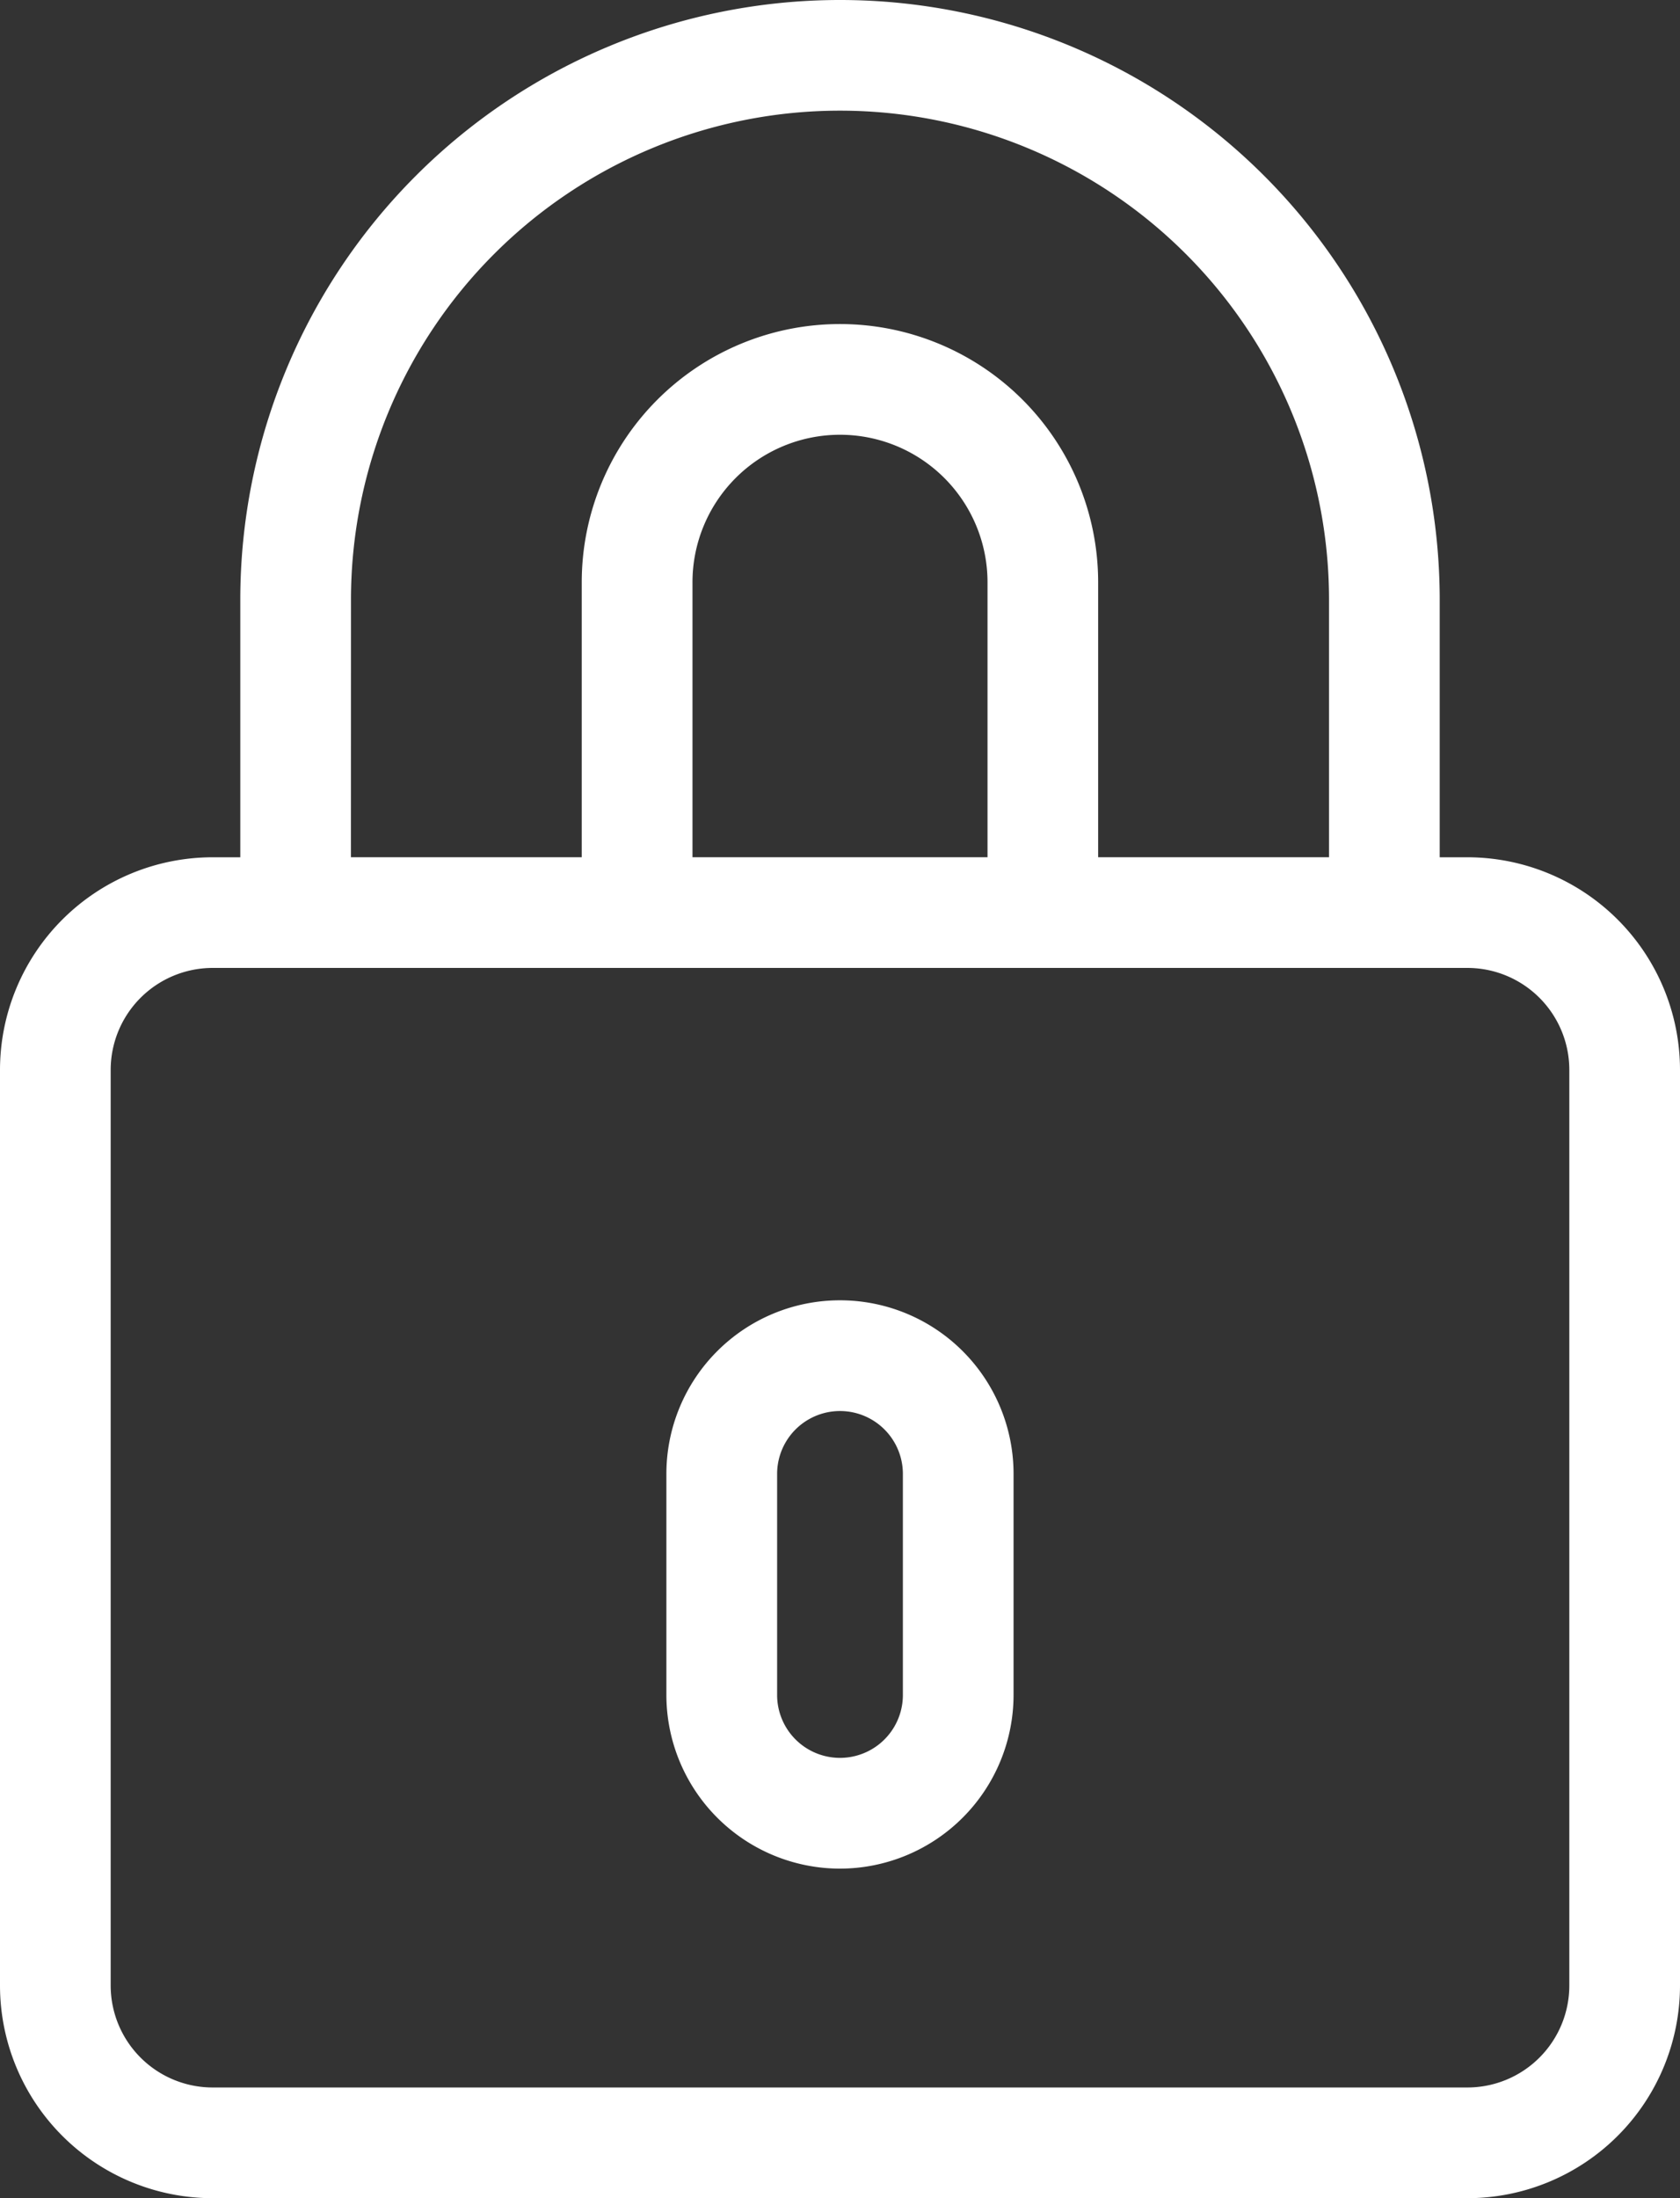
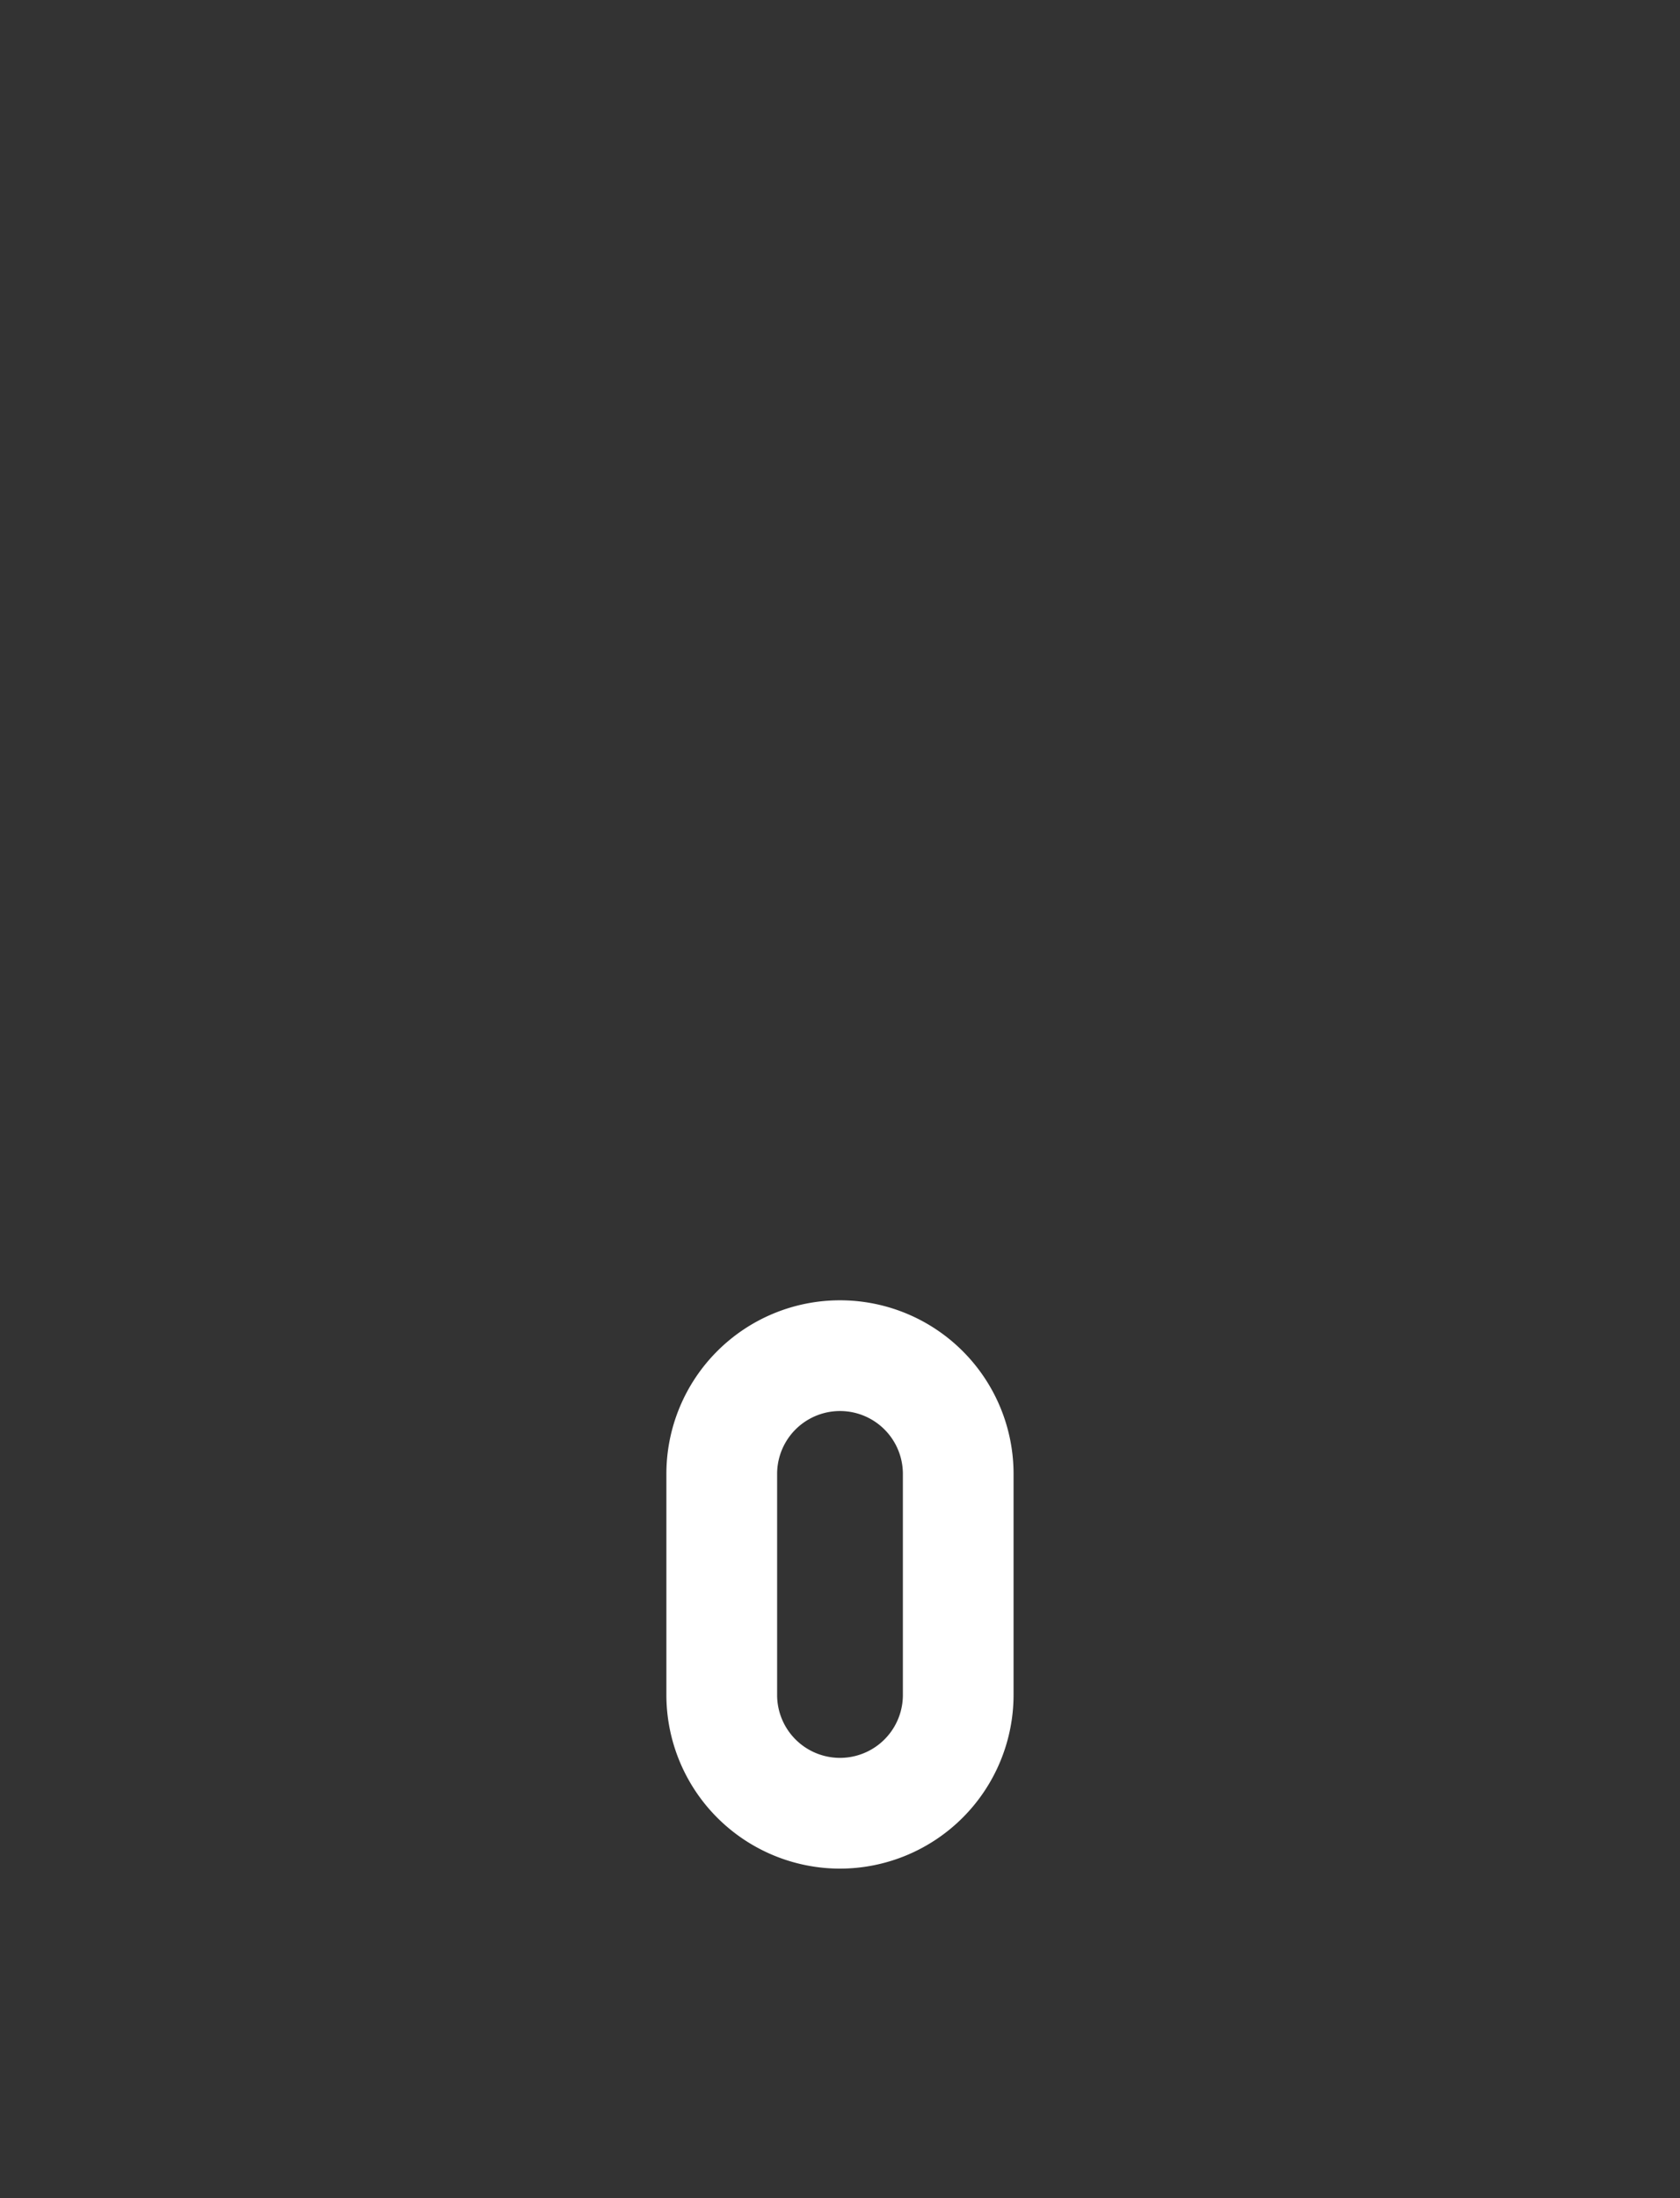
<svg xmlns="http://www.w3.org/2000/svg" width="31.42" height="41.101" viewBox="0 0 31.42 41.101">
  <rect x="0" y="0" width="31.42" height="41.101" fill="#333333" stroke="none" />
  <g id="Raggruppa_3" data-name="Raggruppa 3" transform="translate(-3774.706 -307.624)">
-     <path id="Tracciato_13" data-name="Tracciato 13" d="M3778.681,348.725h23.47a3.979,3.979,0,0,0,3.975-3.975V327.628a3.979,3.979,0,0,0-3.975-3.975h-.519V318.84a11.216,11.216,0,0,0-22.432,0v4.813h-.519a3.979,3.979,0,0,0-3.975,3.975V344.75A3.979,3.979,0,0,0,3778.681,348.725Zm2.589-29.886a9.146,9.146,0,0,1,18.292,0v4.813h-4.318v-5.14a4.829,4.829,0,0,0-9.658,0v5.14h-4.317Zm6.387-.327a2.759,2.759,0,1,1,5.518,0v5.14h-5.518Zm-10.881,9.115a1.908,1.908,0,0,1,1.905-1.905h23.47a1.907,1.907,0,0,1,1.905,1.905V344.75a1.907,1.907,0,0,1-1.905,1.905h-23.47a1.908,1.908,0,0,1-1.905-1.905Z" fill="#ffffff" />
    <path id="Tracciato_14" data-name="Tracciato 14" d="M3929.418,613.707a3.251,3.251,0,0,0,3.247-3.247v-4.133a3.246,3.246,0,1,0-6.493,0v4.133A3.25,3.25,0,0,0,3929.418,613.707Zm-1.175-7.38a1.176,1.176,0,1,1,2.352,0v4.133a1.176,1.176,0,1,1-2.352,0Z" transform="translate(-139.003 -271.144)" fill="#ffffff" />
  </g>
</svg>